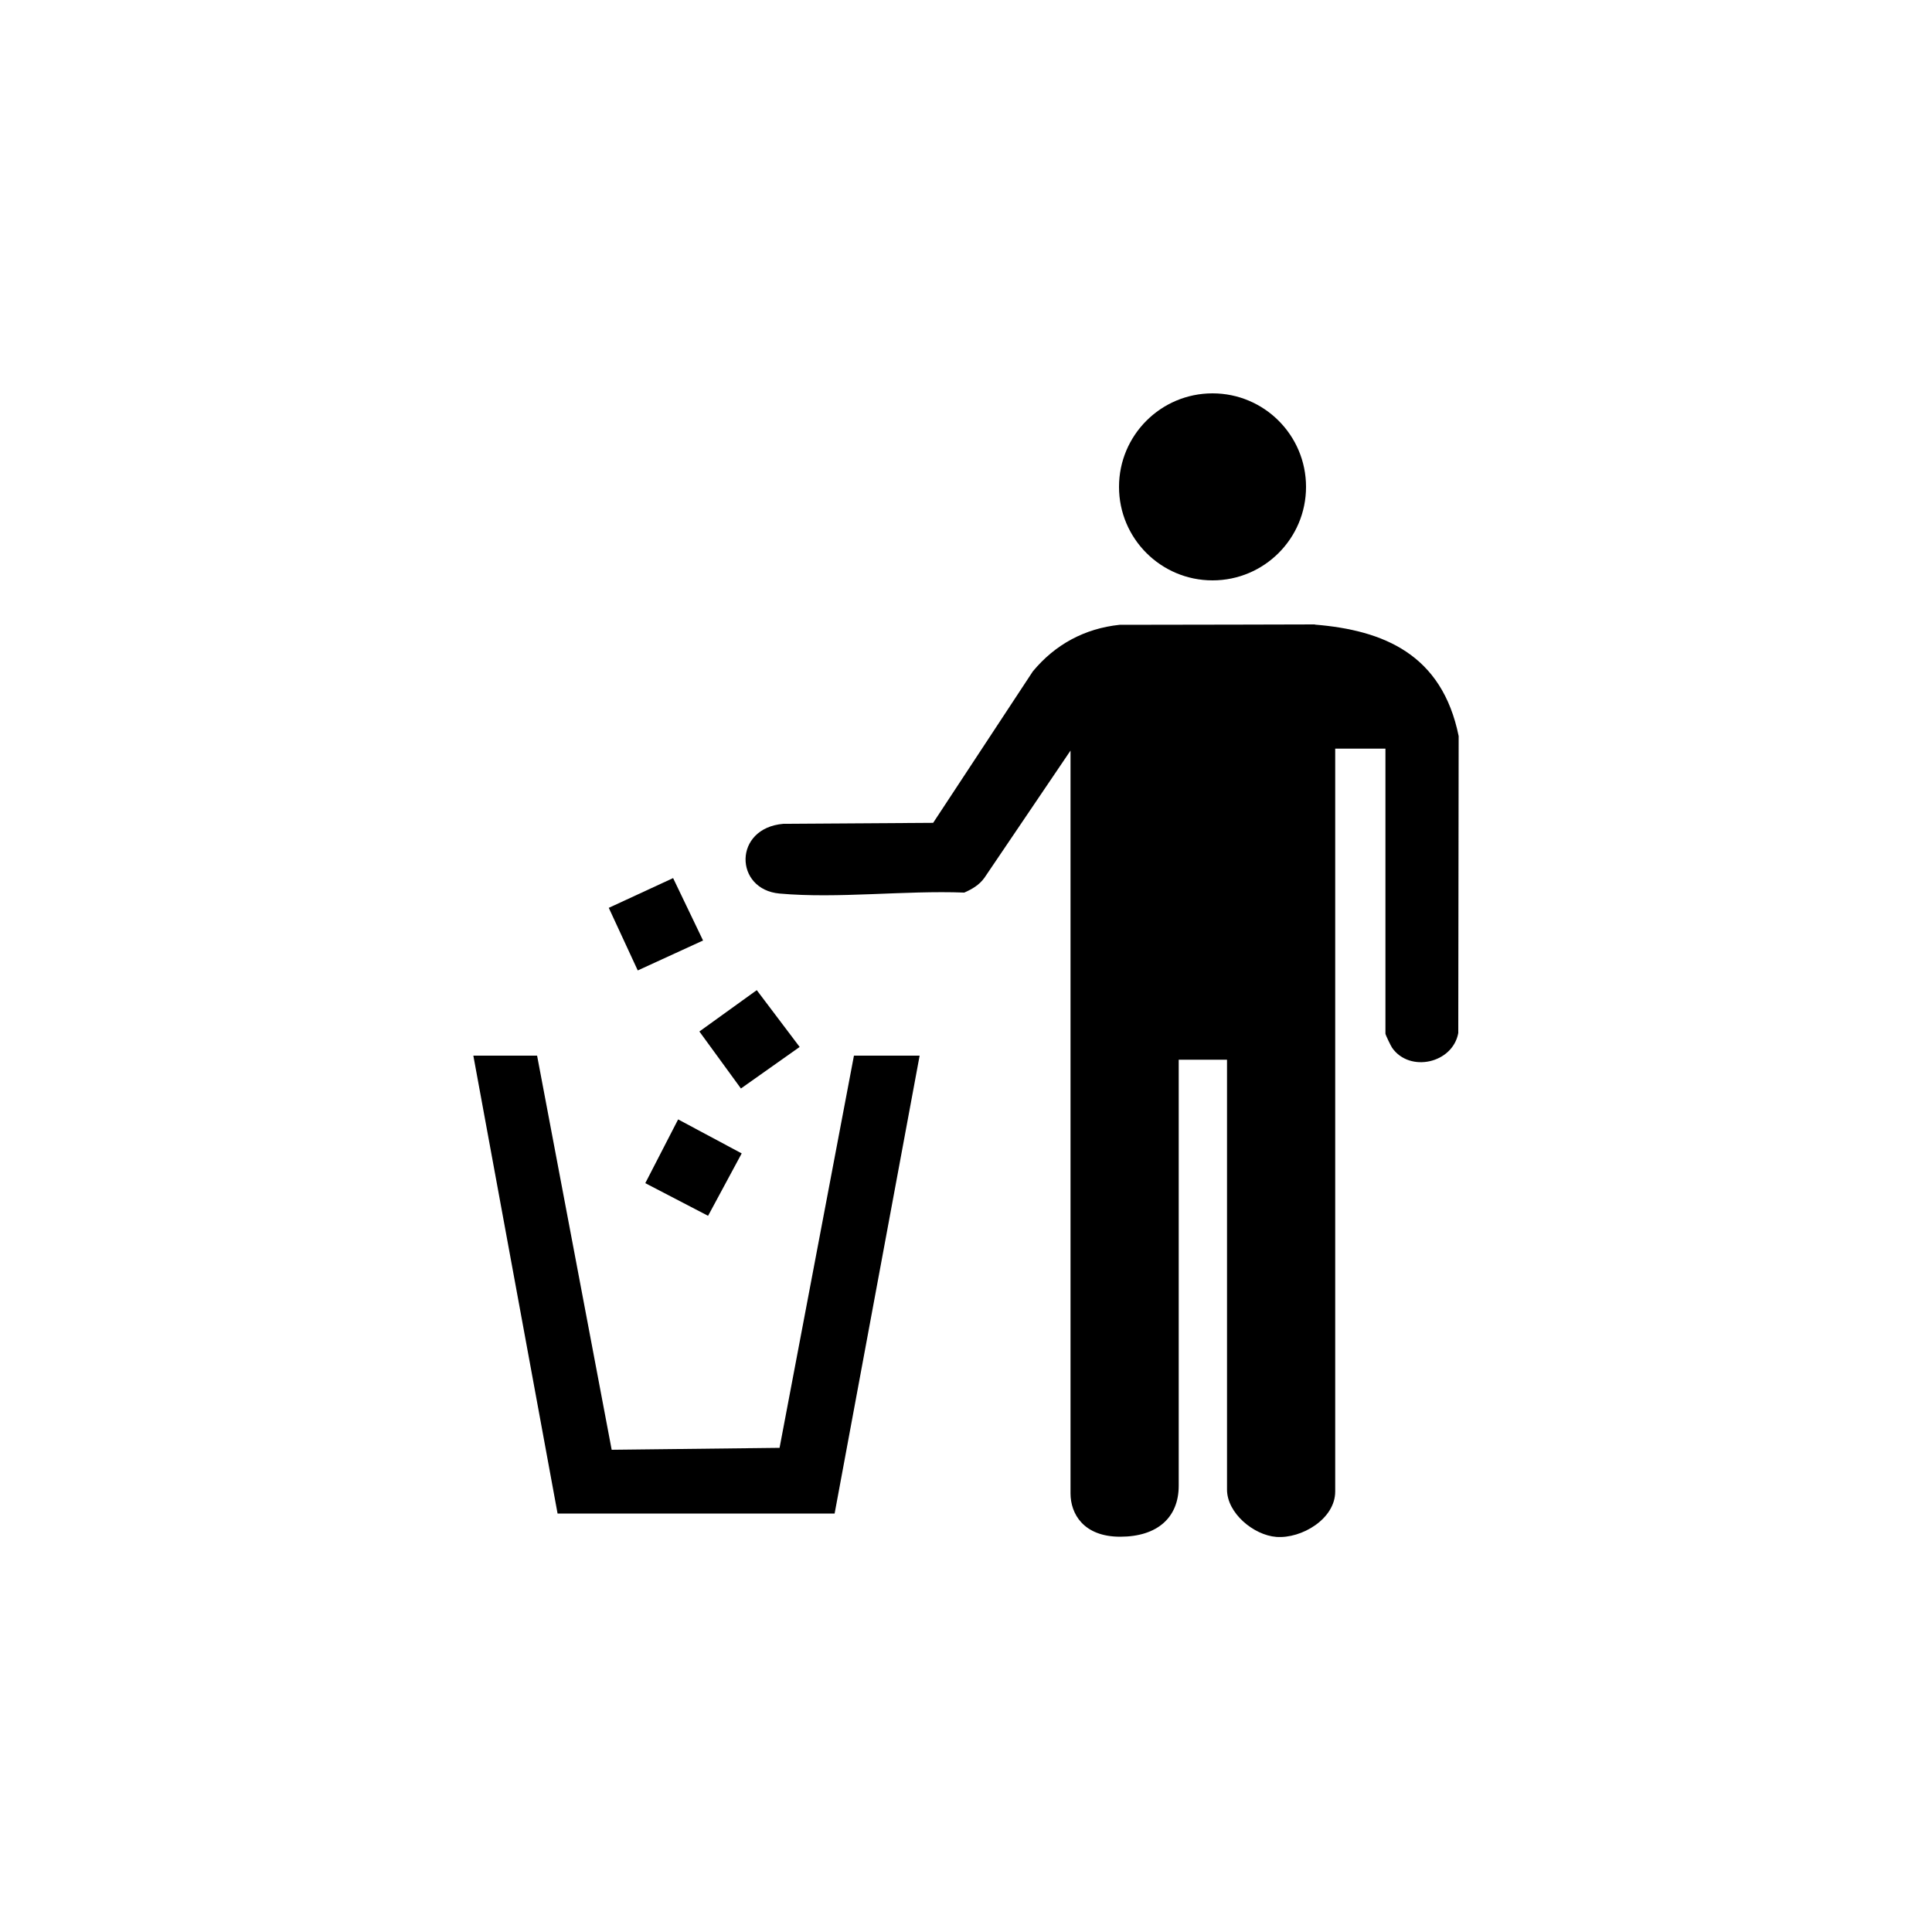
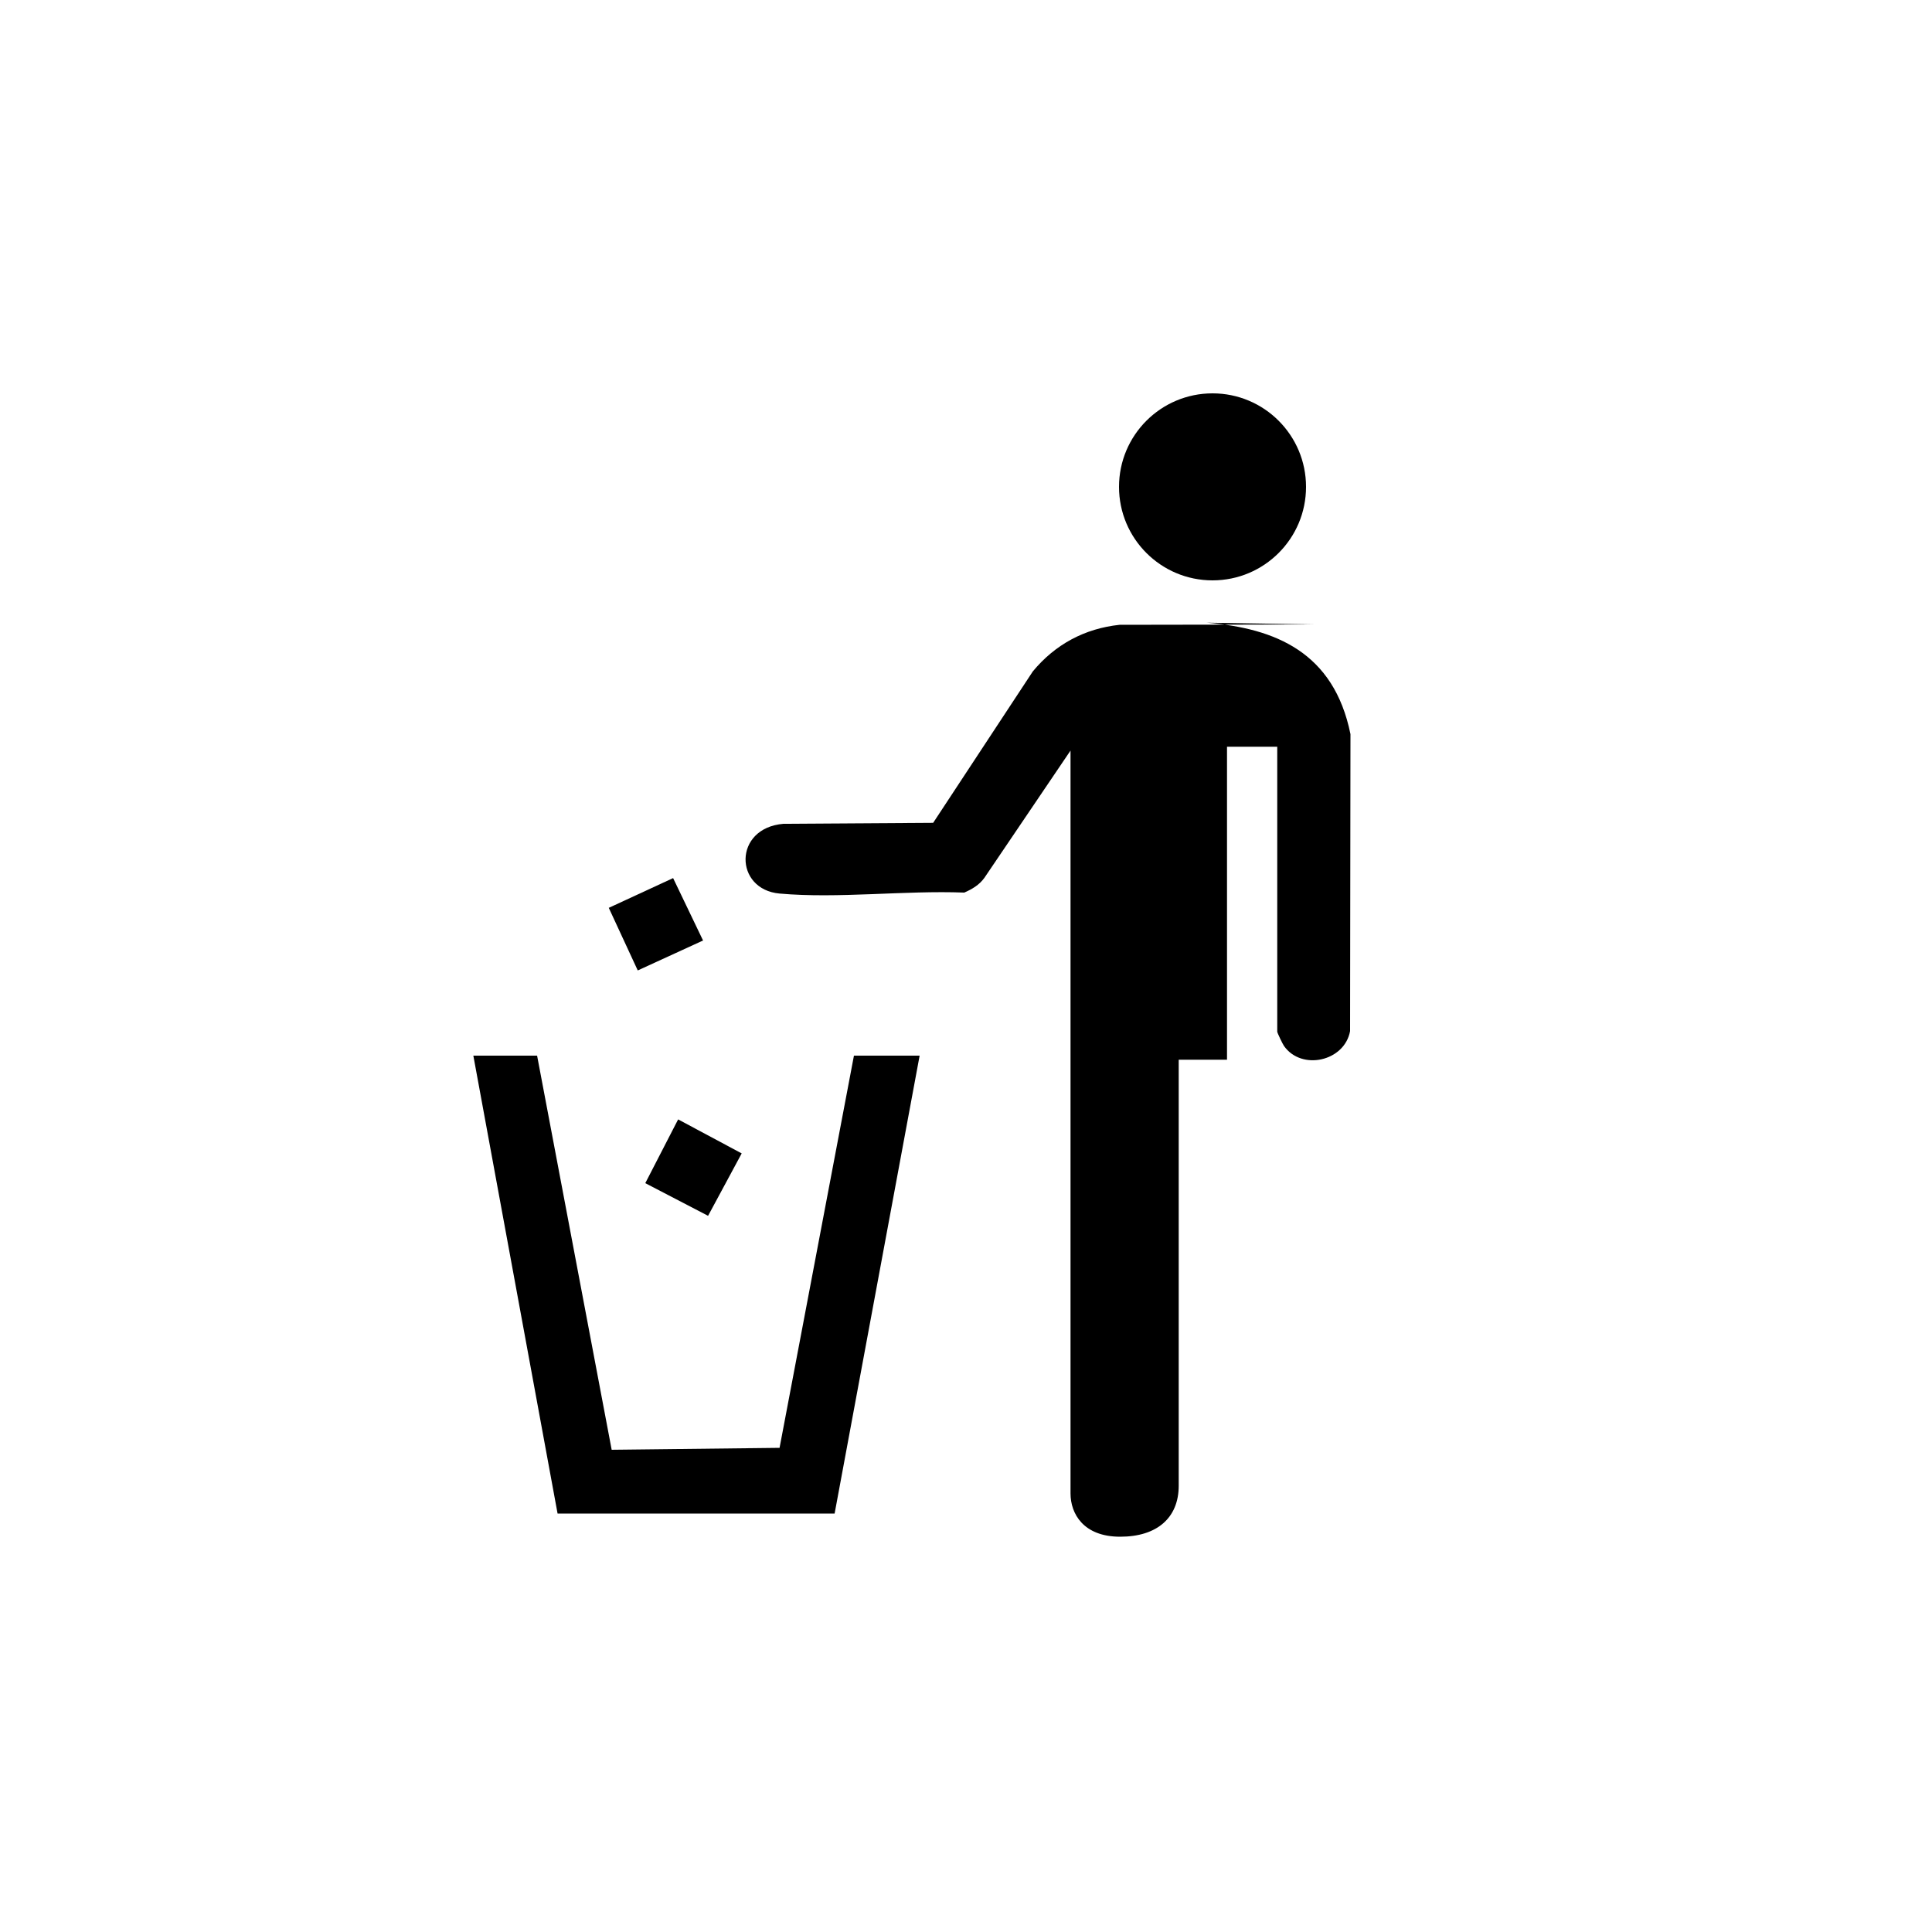
<svg xmlns="http://www.w3.org/2000/svg" id="Layer_1" version="1.1" viewBox="0 0 1000 1000">
  <defs>
    <style>
      .st0 {
        stroke: #000;
        stroke-miterlimit: 10;
        stroke-width: .8px;
      }

      .st1 {
        display: none;
      }
    </style>
  </defs>
  <g class="st1">
    <path class="st0" d="M806,739.3l-158-125-48.4-88.6c-27,6.7-55,10.4-82.9,9.4-10.9-21.3-21-43.9-24.2-67.8-1.8,0-1.1,4.3-1,5.5,1.5,21.4,8.2,42.1,14,62.5l-13.3-1.2c-3.7-1.1-7.6-15.6-9.7-19.3l-10-33.5c-.2,17.1,4.3,34.1,9,50.5l-5,.5-4,92.5-4.3,60.7-51.5,126.8c-15.1,4.1-29.9,9.6-45.1,13.7s-5.9,2.4-6.2.3l49.8-17.2,49-124.5,11.3-152.7c-.2-1.1-11.4-.8-13.9-4.2s-5.5-14.9-6.6-18.4c-2-6.4-4.1-13.4-4.5-20l-.9,8.4,5.9,29.6-21-5.5-7-23.5,2,22c-.8.9-10.3-4.9-12.7-2.2l-219.2,140.7-103.1-27.5,3.2-.7,99.8,23.3,218-138.1c-17.4-7.4-34-16.6-49.3-27.7-20.5-14.9-72.3-60.3-34.4-83,18.3-11,41.9-5.4,62.2-4.8s10.9.2,16.1,0,3.7.8,3.5-1c-56.9-6.8-114.5-12.3-170.2-26.3-32.3-8.1-103.1-29-107.7-68.3-4.9-41.8,57.1-39.6,84.4-38.4,2.3.1,4.2,1,6.5,1-11-10.8-26.8-23.1-28.9-39.6-6.2-50.3,67.3-31.3,94.7-23.7s57.3,19.6,84.2,30.8c67,27.9,131.4,61.8,195.5,95.5.8-9.2,7.7-15,16.4-16.5,26.9-4.6,55.6,12.5,76.8,27.3,43.1,30.3,79.5,73.2,104.7,119.3,5.2,1.3,10.2,1.1,15.6,2.4,35.2,8.7,46.9,53.8,30.5,83.5-2,3.7-9.5,11.9-9.6,14.4l26,102.9,44.8,20.4c6.5,1.3,18-4.4,25-5.5,1.1-.2,3.5-1.1,3.2.7l-26.3,7.7-45.7-17.7c1,3,2.3,6.6,2.8,9.7s1.1,3.5-.7,3.2l-4.7-15.1-134.4-57.4c-20.1-21.9-40.7-43.4-60.5-65.5-5.5-6.2-11.8-12.8-17-19-.7-.8-2.6-2-1-3l82.2,84.8,129.3,55.2-33.5-96c-41.2,22-79.9-22.9-68.5-63-6.6,2.5-12,7.3-18.7,9.8-17.1,6.3-30.6,5.1-47.3-1.3-2.8-1.1-9.2-5.5-11.3-5.3-15.6,6.8-31,14.6-47.8,17.9l.4,3.1,48.1,83.9,154.1,124.9c11.4,2.9,23.3,1.6,34.9,2.1s3.7-.8,3.5,1h-37.5Z" />
  </g>
  <path class="st1" d="M946.3,606.5c-15.1,7.3-26.7,10.5-39.3,11s-25.5,1.4-36.9-.1-6.8-3.8-12.9-5.1c-11-2.5-36.4-6.6-60.4-15.8-29.5-11.2-57.4-27.4-60.4-25.3-5.6,3.8,95.7,54.8,119.9,62.6,28.8,9.3,52.8,12.7,86.4,13.6-7.8,3.2-18.4,4.8-22.9,4.6-28-1.5-49.3-1.6-71.3-7.4-8.5-2.2-18.2-9.7-26.8-13.3s-18.6-9.9-32.3-16.7-13.5-1.9-20.2-5.8c-27.5-16.1-55.2-46.5-83.5-59.3-4.8-2.2-7.2-.5-11.8.3l-22.4-84.9c-24.5,6.7-26.9,35.1-45.8,45.9,5.1,7.8,22.3,18.6,25.6,25.7s-1.1,10.2.8,15.8c4.6,13.9,28,38.5,34.8,53.7l-2.9,2.8c-10.1-16-28.6-48.3-41.2-60.9s-9.1-1.5-9.6-2.1c-1.8-1.8-7.1-21-11.3-27.7-12.2-19.6-33.5-31.4-26.7-60-3.4,2.1-9,2.6-11.9,6.5-8,10.6-7.8,27.7-21.8,27.9s-9-14.7-14.7-13.7-7.9,14.1-6,27.3c5.3,36,30.2,98.7,37.8,112.9,7.2,13.4,15.2,24.8,29.3,31.9,2.3,1.1,39.8,10.1,31.4,17.8-14.1-1-32.5-5.3-46.2-15s-13.1-14.8-18.4-22c-23.1-30.7-27.1-69.4-32.1-68.3s-4.9,12.7-6.6,29.2-6.8,25.8-10.2,28.8-15.6,4.2-16.7.4,6.5-1.8,12-9.8,5.9-18.7,7.2-24.5c4.3-20.6,4.8-20.7,4.1-39.7-.7-19.5-11.8-41.6-21.3-58.4-4.5-7.9-13.3-16.1-14.4-21.2s-5.5-5.4-7,2.1c-1.5,7.4-3.8,11.4-7.1,16.1s-11,10.5-16,18.7-10.5,23.6-18.2,33.2c-3.6,4.5-9.2,1.8-13,5.5-9.9,9.8-18,24-25.3,29.8s-9.6,1.8-17.4,5.7c-23.2,11.5-60.9,31.8-66.8,31-5.9-.8-19-7.9-19.7-14.7-1.1-11.5,44.5-72,54.6-84.8,30.5-38.6,93.8-97.3,103.7-107.2s-16.1-57.6-20.5-57.6-35.8,23.6-46.6,41.7c-10.4,17.5-45.8,125.1-47.6,127.5-5,6.7-5.8-3.3-17.1,7.2-41.9,39.2-107.6,95.6-169.2,119-3.6,1.4-11.9.1-15.4,1.3-9.7,3.1-14.6,7.7-23.9,8.8-5.1.6-59.3,1-48.9-6.4,21.5.7,45.1-4,65.5-11,13.1-4.5,22.6-12.5,35.5-18.9s37.5-12.2,51.7-21.3c7.5-4.8,10.2-10.6,17.5-15.8,7.1-5.2,14.1-10.5,21-16,20.8-16.7,45-35.4,61.5-56.3,4.1-5.2,3.8-10,7.4-15.7,5.6-8.6,10.5-17.7,14.7-27.3,4.8-11,22.8-48.1,24.3-57.3.3-2,.9-5.6-1.7-5.1,0,0-14,16.5-18,16.8s-67.2-22.1-97.4-41.8-33.6-28-51.6-47.3-7.4-21.8-12-30.4c-12.1-22.8-26.6-44.7-34.4-68.7-.9-2.8,4.4-7.6,3.6-10.4-5.6-18.8-11.7-37.8-12.7-54.3s3.1-39.1,5-39.1,7,61.5,15.2,90.1,16.7,40.7,26.6,61.8,43,67.7,60.6,82.1c10.9,9,77.8,40.5,90.6,42.4,7.2,1.1,35.2-24.8,39.8-30.9,9.6-12.4,36-83,46.3-85.2,13-2.8,18.8,23.2,26.8,30,5.6,1.3,29.7-28.2,44.7-29.6,18.4-1.6,14.7,43.4,17.9,57.3,43.7-22.8,69.8-2.5,97,26,10.8,2,29.3-51.3,39.2-19.7l18.3-6.6c4.1,1.6,4.7,4.5,5.4,8.4,2.4,13.3,3,75.9,6.9,79.8,9.1.5,22.1-20,31.6-33s15-29,16.7-28.1-3.7,19.1-9.1,28c-8.7,14.6-38.3,43.7-36.9,45.1s26.6-17.3,37.2-27.7,25-41.2,27.5-40.7-7.6,28.2-18.5,39.8c-17.3,18.5-47.5,33.5-47,39.8.9,12.2,4.6,22.7,5.9,32.8s6.3,27.4,12.6,36.5c6.8,9.8,16.3,13.9,26.2,20.6,20.7,14,41.4,23.8,56.8,30,17.7,7.1,90.8,33.4,105.9,33.4s19.1.3,28.7.4,26-3.7,38.7-1.5ZM479.7,305.3c-2.1-4.5-31.3,20.6-33.1,25.4,0,0,19.6,38.3,24.7,35.7,26.2-13.3,11.4-54.7,8.5-61.1ZM392.2,352.6c3.1,1.6,24.3-16.4,28-20.9s-7.6-23.1-10.2-23.1-22.4,41.7-17.8,44ZM657.8,443c3.3-1-6.1-76.7-9.9-76.6s-4.2,6.6-3.7,13.6,10.3,64,13.6,63ZM625.7,464.3c3.2,2.4,21.6-10.9,20.4-17.8l-13.4-63.1c-22.1,10.3-11.6,36.4-30.5,49.3v5c13,1.5,22,13.6,23.6,26.6Z" />
  <g class="st1">
-     <path d="M955.6,748.6l-70.3-28.2-166.7-120.3c-16.4-30.8-29.7-63.7-46.6-94.4l-123.9-36c-1.6,1-2,2.2-1,3.9,16.2,13.1,34.9,23.7,51,37,21.9,18.2,47.5,43.7,68,64,36.5,35.9,68.5,79.1,102.4,117.6,2.7,3.2,19.9,12.9,19.9,15.8s-2.7,7.5-3.4,8.6-9.7,11.2-10.4,11.6c-1.7.9-26.3,5.3-28,5.1l-100.9-42.1-50.5-43.5-65.1-85.9c-2.2,0-5,17.6-6.8,19.7s-9.5,4.8-10.5,5c-2.6.5-8.1-.8-8.8.2l-22.2,72.7,14.9,84.6c.4,2.9,10.1,11.6,8.7,13.7s-5.1,2.9-5.4,2.8c-.6,0-7.8-5.8-8.2-7.5l-17.2-81.2-28.3,90.2c-11.7,16.7-22.7,33.4-37.2,47.8-4.1,4-20.5,20-24.2,21.8-7,3.5-23.4,2.4-31.4,5.1,0-2.4-2.1-7.9-.8-9.8s12.6-6.8,14.1-7.4c3.6-1.3,7.6-1.4,11.3-2.7s40.6-34.2,45.5-39.5,9.9-15.3,15.2-21.8l38.8-150.3c0-3.2-13.2-18-14.5-18.3-2.3-.5-4,6.2-5.9,8-3.8,3.6-12.4,6.8-17.5,4.5l-44.5-48.5c-.6,1.6-6.5,5.2-6.6,5.7-.8,4,5.1,16.2,4.8,21.6s-2.4,9.9-3.3,12.7c-2.3,7.1-11.8,22.1-10.5,28.4s24.6,16,28.6,18.7c13,8.7,29.2,18.5,35.4,33.6.9,2.2,3,10.8,2.8,12.8s-5.4,9.8-6.9,11.9l-76.8,102.2c-13.1,1.7-6.2-3.2-5-9s-2,0-2.1-1.9,1.1-4.1,1.1-6.1c1.1-46.8,4.9-93.6,7-140.5l-5.5,9c-2,6.1-2.4,26.2-5.5,29.5-4.2,4.5-6.3-6.9-7.5-6.5-2.1.9-7.5,12.8-9.5,11s-3.1-14.4-3-15.5c.2-6.5,25.9-33.6,31-40.4-2.3-.5-15.3-.6-15.9-1.1s-2.9-7.7-3-8.4c-.5-3.3,1.3-12.4.5-13.5s-15.2-3.2-17.4-7.7-.5-6.2-1.9-7.4l-29.9-15.9-21.5,107h-5.4s-133.2,98.8-133.2,98.8l-90.8,45.2c-.6-2.8-1.4-9.5.5-11.5l111.7-62.3,100-72.5,6.3-13.2-23.5,21.5c-36.7,19.4-72,45.8-109.2,63.8-19.8,9.6-50.9,24.3-71.4,30.6-1.8.5-14.5,4.1-15,3.5s-.2-11.6.6-12.1c34.1-8.4,67.3-22.3,98.4-38.4,23.2-12,50.9-26.4,72.9-40.1,11.2-7,17.6-12.8,26.4-22.1s5.8-3.1,7.4-6.1c6.7-12,11.6-44.4,13.9-59.1,2.5-16.4,3.4-33,5.2-49.5l-59.5-44c-8.1-11.8-19.6-21.6-21.3-36.6l22.3,33.6,59.6,40.3-3-10.5c-8.7-7.6-20.8-14.2-29.1-21.9-8.3-7.8-24.6-34.7-27.5-45.5s0-5.7.5-9l3.1,11.4c9.3,19.3,22.5,34.4,37.9,49.1l18,12.5,7-63.5c.6-9.9-1.9-43.7,1.2-49.8s8.1-5.1,11.1-4.5,14.5,13.2,15.7,11.8c1.7-2-4.2-19.7,8-17.5s29.9,27.6,41.5,35.6,3.7-1.9,6.1-4.9c12.9-16,24.3-30.5,44.4-38.6,19.8-8,41.8-4.7,62.2-.2,2.1.5,12,4.5,12.8,3.7s-.2-19.2,0-22.5c.5-14,.9-28.9,2.1-42.9.5-6.1.9-9.6,7.1-12s11.6,3.7,14.6,5.3c19.3,10.3,37.4,25.7,57.3,35.2,5.2-11.6,10.6-34.6,20.3-42.7s9.6-5.1,10.2-5,10.5,9.9,11.3,11.4l47.9,99.1c.9,1.9,2.7,2.6,4.3,3.7,14.7,10.1,33.1,18.2,48.5,27.6l71.4-26.5c39.8-19.8,67.1-52.2,97.9-83.1,20.2-63.1,42.3-125.7,56.3-190.7,1.1-2.8,11.3-2.2,12.3-.7s5.3,17.4,5.6,19.4c-12.9,64-39.4,124.2-65.2,184.1l-60.7,59.3-117.3,57.7-5.8-.3c-3.2-1.1-32.9-25.9-34.2-24.2s9.1,21.4,11.7,22.8c51.2,15.5,102.3,31.5,150.8,54.2,1.9,1.8,6.1,14.9,1,13l-139.6-39.9c-.6.6,6.2,13.6,7.2,15.3,10.5,18.4,24.9,40.4,37,58s28.7,28.5,42.3,39.7c30.4,25,62.5,48.1,93.2,72.8,28.2,14.7,57.5,27.2,87.3,38.2v14ZM596.5,345.8l-4,.5-14.5,39.4,55.6,39-37.1-78.9ZM555.5,380.7c-7.4-2.2-48.3-33.5-51.3-33s-4.4,5.1-4.7,7.4c-1.4,12,.5,27.5,0,40.1s-1.4,6.1-1,6.4c1.3,1.3,15.7-7.3,15,8.5-.2,3.7-5,23.2-3.9,24.5s17.5,5,18.5,4.8.7-.3,1-.7l26.5-58ZM658.6,477.6c1.3-1.4-13.5-28.3-15.1-32.4l-70.9-50.6-16.6,51,102.6,32ZM345.6,470.6c.4-.4.2-5.5-.9-6.6l-28-27.4.3,6.8c8.7,7.5,16.4,18.1,25.2,25.3s2.6,3,3.5,2ZM288.6,442.6c-1.7,1.2-1.7,35.2-2,40.5-1.4,19.4-4.4,38.7-6.1,58-1.1,3.2,6.6,9.8,7.9,5.8l15.3-88.8c0-4.8-8.2-11-12.1-14s-1.9-2.3-3-1.5ZM331.6,577.6c.5-.7,0-15,0-17.5s7.6-13.7,8.5-14.5c3.1-3.4,13.8-9,18.3-11.7s1.6.3,1.3-1.7-7.8-11-9.8-14.2c-6.2-10.2-9.3-17.9-11.3-29.7l-24.4-27.6-15.6,94.5.7,2.5c3.4.4,31.2,21.4,32.4,19.9ZM287.6,562.6c2.7-3.7-7.5-10.5-8-10s-1.1,3.2-.6,4,8.2,6.4,8.6,6ZM296.6,562.6c-.5.5,0,4.4,1.6,4.9l28.3,17.7c4.6,0,3.4-1.6.8-3.8-4.3-3.6-11.9-8.1-16.8-11.2s-12.9-8.6-13.9-7.6ZM270.6,641.6c4.3-23.7,10.6-47.1,16-70.6,0-.7-6.7-7.1-7.5-7.4-2.1-.9-1.4,1.4-1.5,2.5-1.5,17.7-4.1,35.3-6,53s-1.5,12.8-2,19-.7,3.7,1,3.5ZM359.6,782.6l72.8-97.7c2.8-4.7,4.6-7.1,1.8-12.5s-32.3-29.5-39.2-34.8-13.5-9.2-20-10-1.1.3-1.6,1.4l-13.9,153.6Z" />
-   </g>
+     </g>
  <g class="st1">
    <path d="M686.8,392.9v374.3h-373.7v-374.3h373.7ZM419.9,526.4h-17.1c-2.9,0-11.8,3.1-14.6,4.5-27.9,14-29,54.3-2.1,70.2,2.8,1.6,10.9,5.3,13.8,5.3h50.8c-.2.7-.9,1.2-1.5,1.7-11.2,9.9-26,18-37.1,27.9s-5.1,5.4-5.6,10.1c-1.6,17.3,1.3,37,0,54.6,1.4,16.7,24,17.2,26.7,1.1v-48c.1,0,26.7-20.1,26.7-20.1v30.5c0,19.1,22,36.4,40.3,36.3,17.3,0,39.7-16.9,39.7-35.2v-31.6l26.7,19.6v47.5c1.7,16.8,24,17.3,26.7,1.2-1.3-18.2,1.6-38.4,0-56.3-.3-3.2-1.9-6.4-4.1-8.6-10.2-10.1-27.4-18.8-38.4-28.9s-1.2-.5-1-1.6h50.2c4.8,0,13.8-5,17.6-7.9,25.6-19.4,18.8-60.3-11.7-70-1.7-.5-7.5-2.2-8.9-2.2h-17.1c12.5-10.8,19.2-27.9,16.7-44.3-.8-5.1-3.5-14.8-7.2-18.4-9.9-9.6-25.8,0-22.3,13,2.6,9.8,6.2,13.4,0,23.9s-19.8,17.4-26.3,21.9c-.6.4-2.3,2-2.8,1.5,4.9-14-.4-28-9.2-39.1,3.9-10.5,17.8-25,6.6-35.2-5.4-4.9-14.3-4.3-19.1,1.2s-10.5,22.4-11.7,22.6c-2-1.2-8.7.2-9.5-.3-1.6-1-8.9-18.6-11.1-21.4-8.9-11.1-26-3.8-24.1,10.2l10.9,23.3c-9.2,10.6-13.7,24.8-9.3,38.6l-26.9-20.4c-4.4-5.4-5.7-11.3-5-18.2.8-7.6,7.6-13.1,0-21.5s-18.5-4.1-22.7,5.1c-8.9,19.5-3.1,43.5,12.9,57.3Z" />
    <path d="M296.7,794h405.5c5.4.6,10.7,5,11.3,10.6s.5,13.9,0,18c-.7,6.5-6.8,10.9-13,11.3h-401.6c-6.3-.7-11.8-5.4-12.5-11.9s-.4-16.4.9-20,5.7-7.4,9.4-8Z" />
    <path d="M297.3,326.4h404.3c4.6.1,9.4,3.7,11,8,1.3,3.5,1.3,16.5.9,20.6-.7,6-6.4,11.2-12.5,11.3h-402.7c-4.3-.5-8.7-3.5-10.6-7.4s-2-20.5-.2-24.8,5.6-6.7,9.7-7.7Z" />
    <path d="M377.4,259.6h244.7c4.4.4,9.3,4.2,10.7,8.4s1.2,16.8.7,20.7c-.8,5.6-6.8,10.7-12.4,10.8h-243.1c-4.9-1.1-9.1-4.3-10.7-9.1s-1.2-18,0-21.8,5.4-7.8,10.2-9Z" />
    <path d="M553.3,232.8h-106.8v-55.4c0-4.7,6.9-11.6,11.9-11.3h84.1c3.8,0,10.8,6.8,10.8,10.2v56.6Z" />
    <path d="M499.7,564.7c.8-.2,1.2.7,1.7,1.2,4.1,4.3,7.3,12.4,11.4,17l.5,79.5c-3.6,15.8-24.8,14.2-26.7-1.7v-76c0,0,13.1-20,13.1-20Z" />
    <path d="M475,553.1c-3.3,7-10.6,14-13.6,21s-1.2,4.2-1.9,6.4h-52.2c-12.9-.1-19.7-15.8-9-24.1,1.5-1.2,5.5-3.2,7.3-3.2h69.3Z" />
    <path d="M525.5,553.1h69.3c3.8,0,8.8,4.1,10.5,7.5,4.9,10.2-2.2,18.9-12.8,19.8-16.2,1.3-34.1-1-50.5,0l-1.7-.6c-1.8-10.3-10.8-17.4-14.8-26.7Z" />
    <path d="M498.7,499.9c5.1-.6,11.1,2.5,13.4,7.2,6.2,12.8-9,25.3-20.2,16.7-9.6-7.4-5.1-22.5,6.8-23.9Z" />
  </g>
  <g class="st1">
    <path d="M677.9,146.6c47.4-4.4,84.4,16.2,96.3,63.6,22,87.3-39.4,211.5-85.6,284.2-8.7,13.7-27,35.2-33,48-4.4,9.5-5.8,33.5-9.8,46.3-5.1,16.2-14.5,37.4-32.7,41.8l-329.2,45.7c-15-.9-26.2-12.1-34.8-23.3-52.7-68-82.2-266.2-41.7-342,3.8-7,9.7-15.9,17.1-19.5,88.1-16.2,178.2-25.2,267-38.7,50.1-43,118.1-99.8,186.5-106.1ZM655.9,485.9c31.8-47,60.5-99.9,77.4-154.5,25.3-81.5,28.9-188.9-91.2-143.4-33.7,12.7-62.7,34.7-92.1,54.9-.4,2.1,1.8,1.4,3.2,1.3,7.2-.6,8.7-2.1,16.6.4,30.8,9.4,55.4,74.5,64.1,103.1,13.3,44.2,20.6,92,21.9,138.2ZM560.2,258.8c-7.2,1.3-14.7,15.8-17.3,22-28.8,70.6-5.6,267.6,49.6,324,17.6,18,26.6,8.8,34.9-10.9,30.5-72.2,5.9-262.6-47.3-322.9-4.2-4.7-13.2-13.5-19.9-12.2ZM416.9,330.4c-18.2-3.2-36.6,1.5-48.3,16.4-30.5,38.9,14.1,91.1,57.5,67.9s31.7-42.6,16.3-63.4c-10.8,10.4-24.8,44.7-43.7,29.3-16.9-13.7,9.9-34.4,17-45.6,1-1.6,1.7-2.5,1.3-4.6Z" />
    <path d="M731.7,596.9c76.4,41.6,102.9,141.5,57.7,216.4s-183.6,26.2-152.4-71.4c12.7-39.8,44.1-42.7,67.2-70,18-21.4,26.7-47.2,27.5-75.1Z" />
  </g>
  <g>
-     <path d="M680.6,323.2s-72.4.2-101.1.2c-18.1,1.9-33.4,10.2-44.9,24.1l-51.6,78.4-77.5.5c-26.1,2.2-25.5,34-2,36.1,30.2,2.7,64.9-1.7,95.6-.5,4.1-1.8,7.7-3.9,10.4-7.6l44.6-65.9v384.5c0,10.4,6.6,22.4,25.7,22.4s30.3-9.8,30.3-26.4v-220.5h25v222.5c0,12.2,13.8,23.6,25.5,24.5,13.1,1,30.5-9.3,30.5-23.5v-384.5h26v147.5c0,.6,2.8,6.4,3.5,7.4,9.1,12.9,31.3,8,34.2-7.7l.2-153.7c-8.6-42.4-38.9-54.8-74.4-57.7Z" />
+     <path d="M680.6,323.2s-72.4.2-101.1.2c-18.1,1.9-33.4,10.2-44.9,24.1l-51.6,78.4-77.5.5c-26.1,2.2-25.5,34-2,36.1,30.2,2.7,64.9-1.7,95.6-.5,4.1-1.8,7.7-3.9,10.4-7.6l44.6-65.9v384.5c0,10.4,6.6,22.4,25.7,22.4s30.3-9.8,30.3-26.4v-220.5h25v222.5v-384.5h26v147.5c0,.6,2.8,6.4,3.5,7.4,9.1,12.9,31.3,8,34.2-7.7l.2-153.7c-8.6-42.4-38.9-54.8-74.4-57.7Z" />
    <polygon points="403.5 749.4 316.6 750.4 278 546.4 245 546.4 288.6 783.4 432 783.4 476 546.4 442 546.4 403.5 749.4" />
-     <polygon points="391.7 512.5 362 533.9 383.5 563.4 413.9 541.9 391.7 512.5" />
    <polygon points="334 612.4 366.5 629.3 383.9 597 351 579.4 334 612.4" />
    <polygon points="363.9 486.8 348.4 454.5 315.1 469.9 330.1 502.3 363.9 486.8" />
    <circle cx="627.6" cy="252" r="48.4" />
  </g>
</svg>